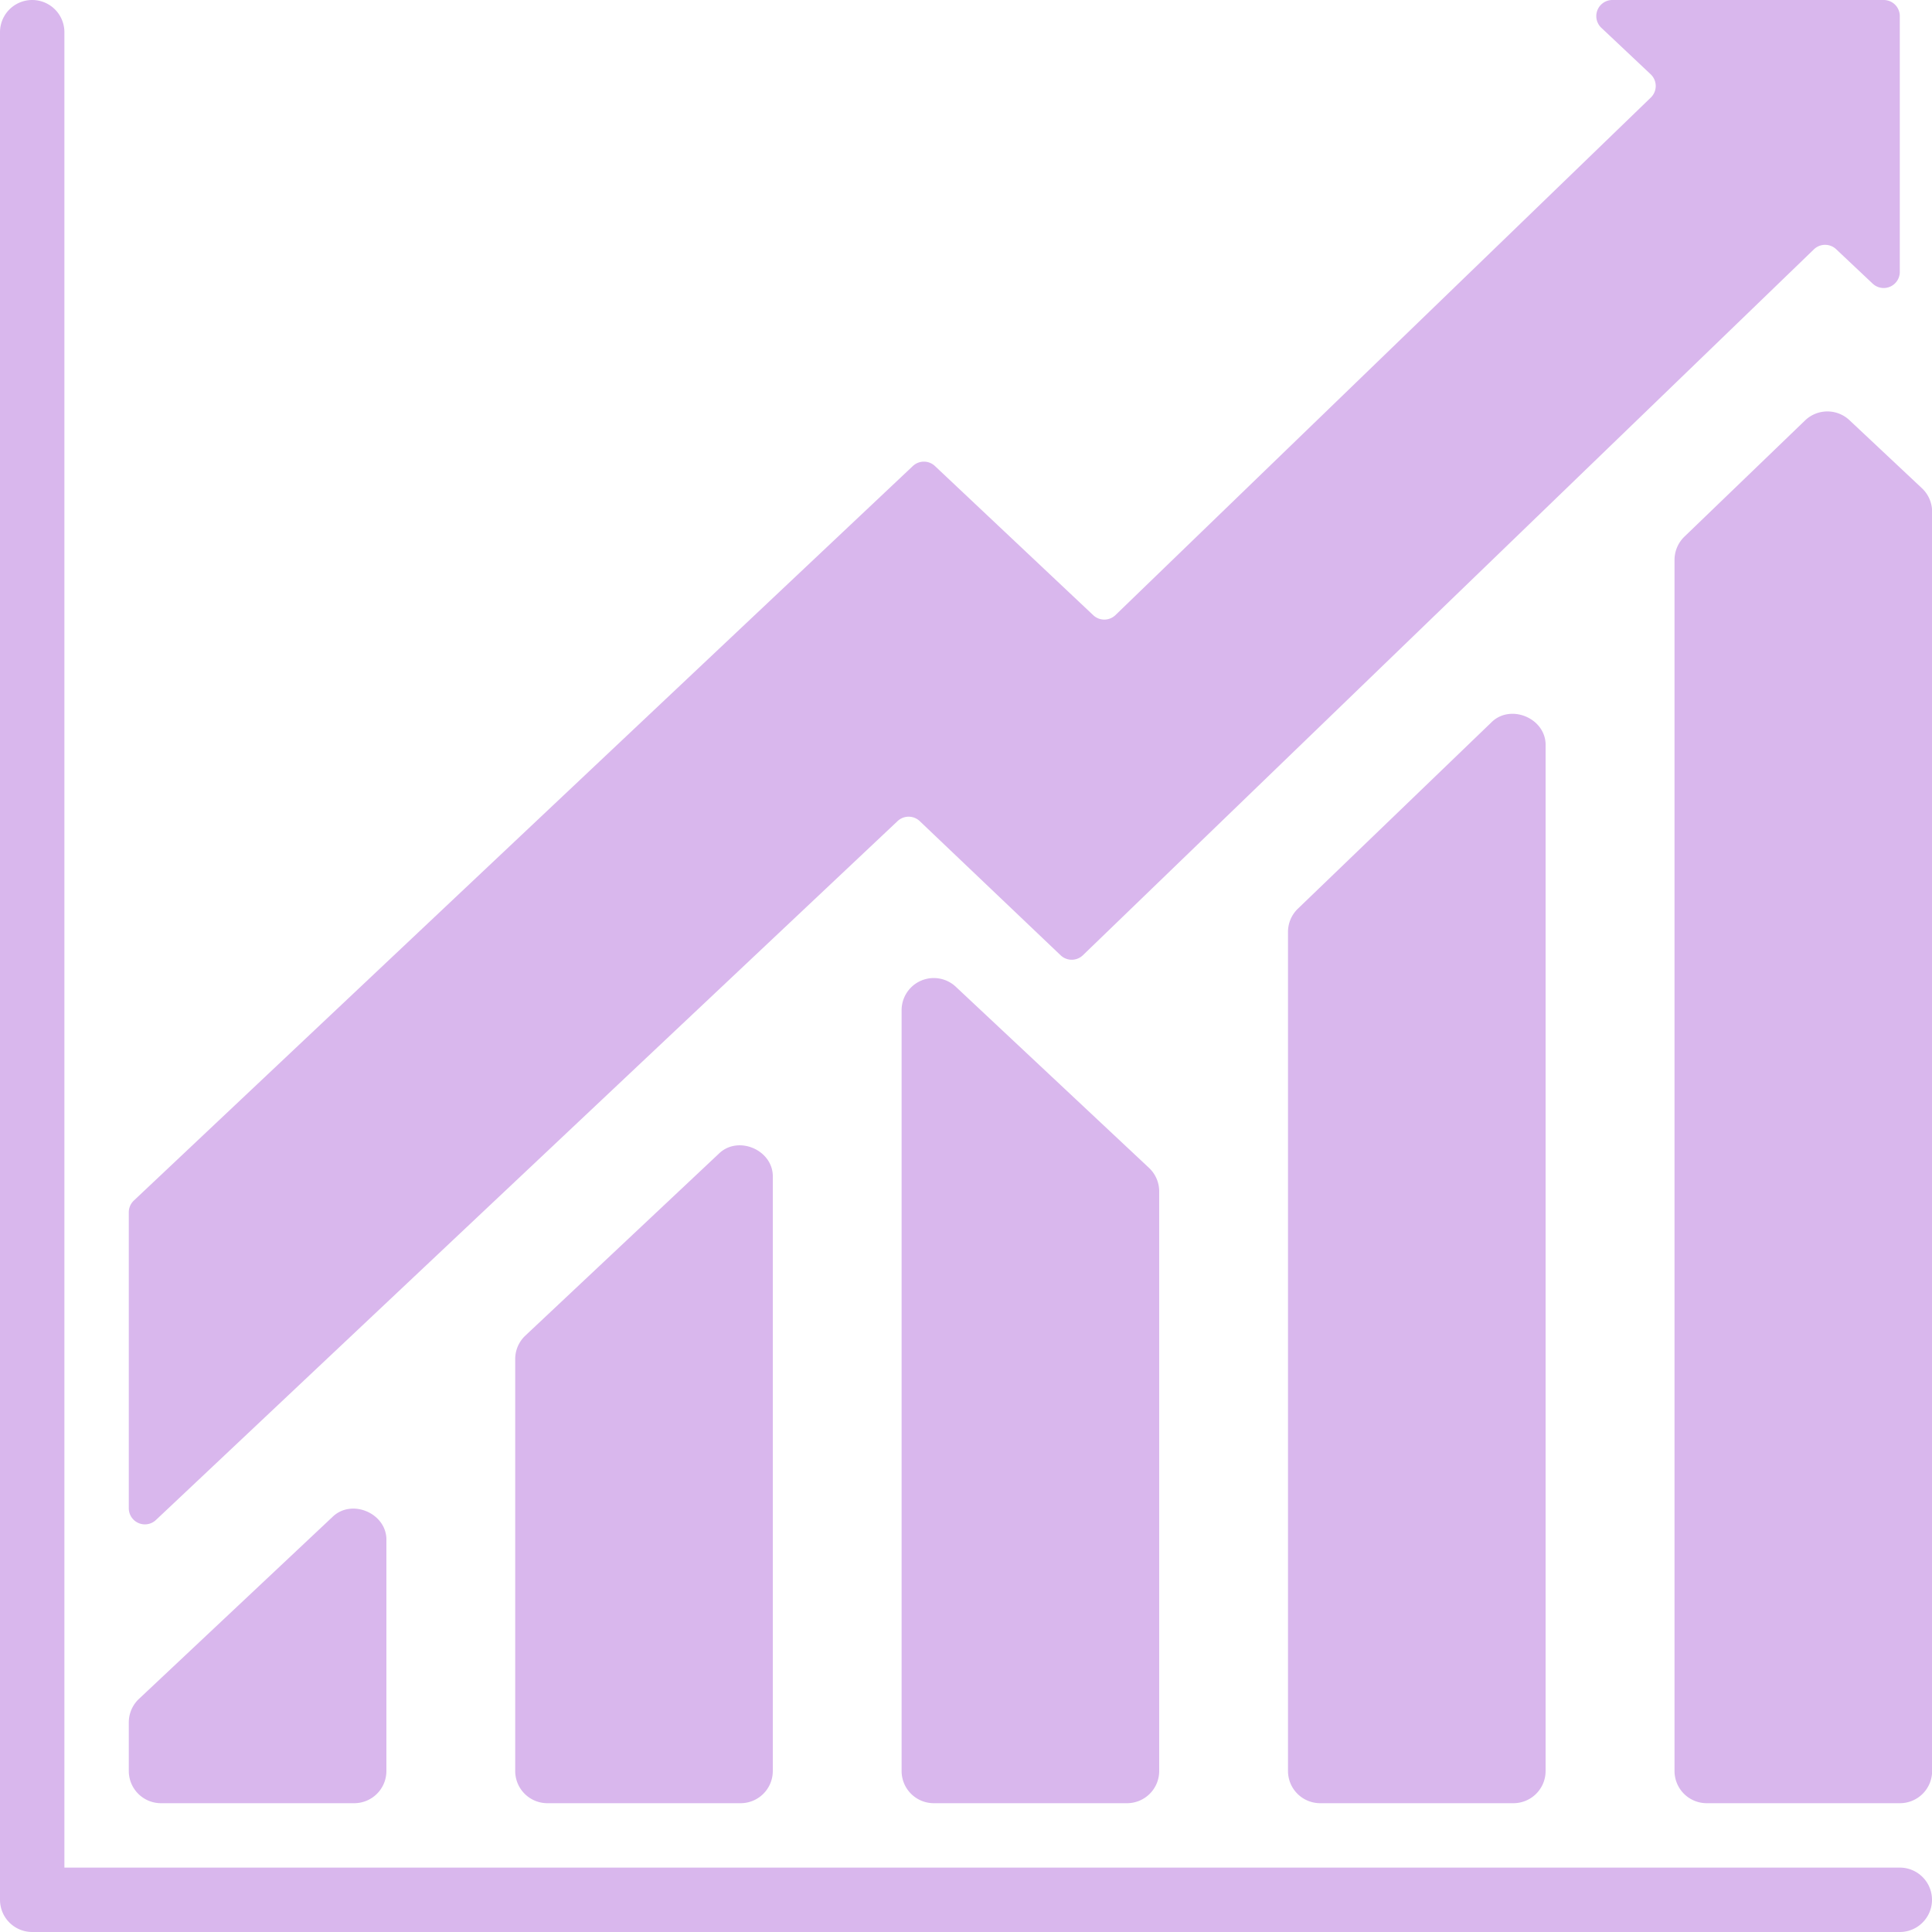
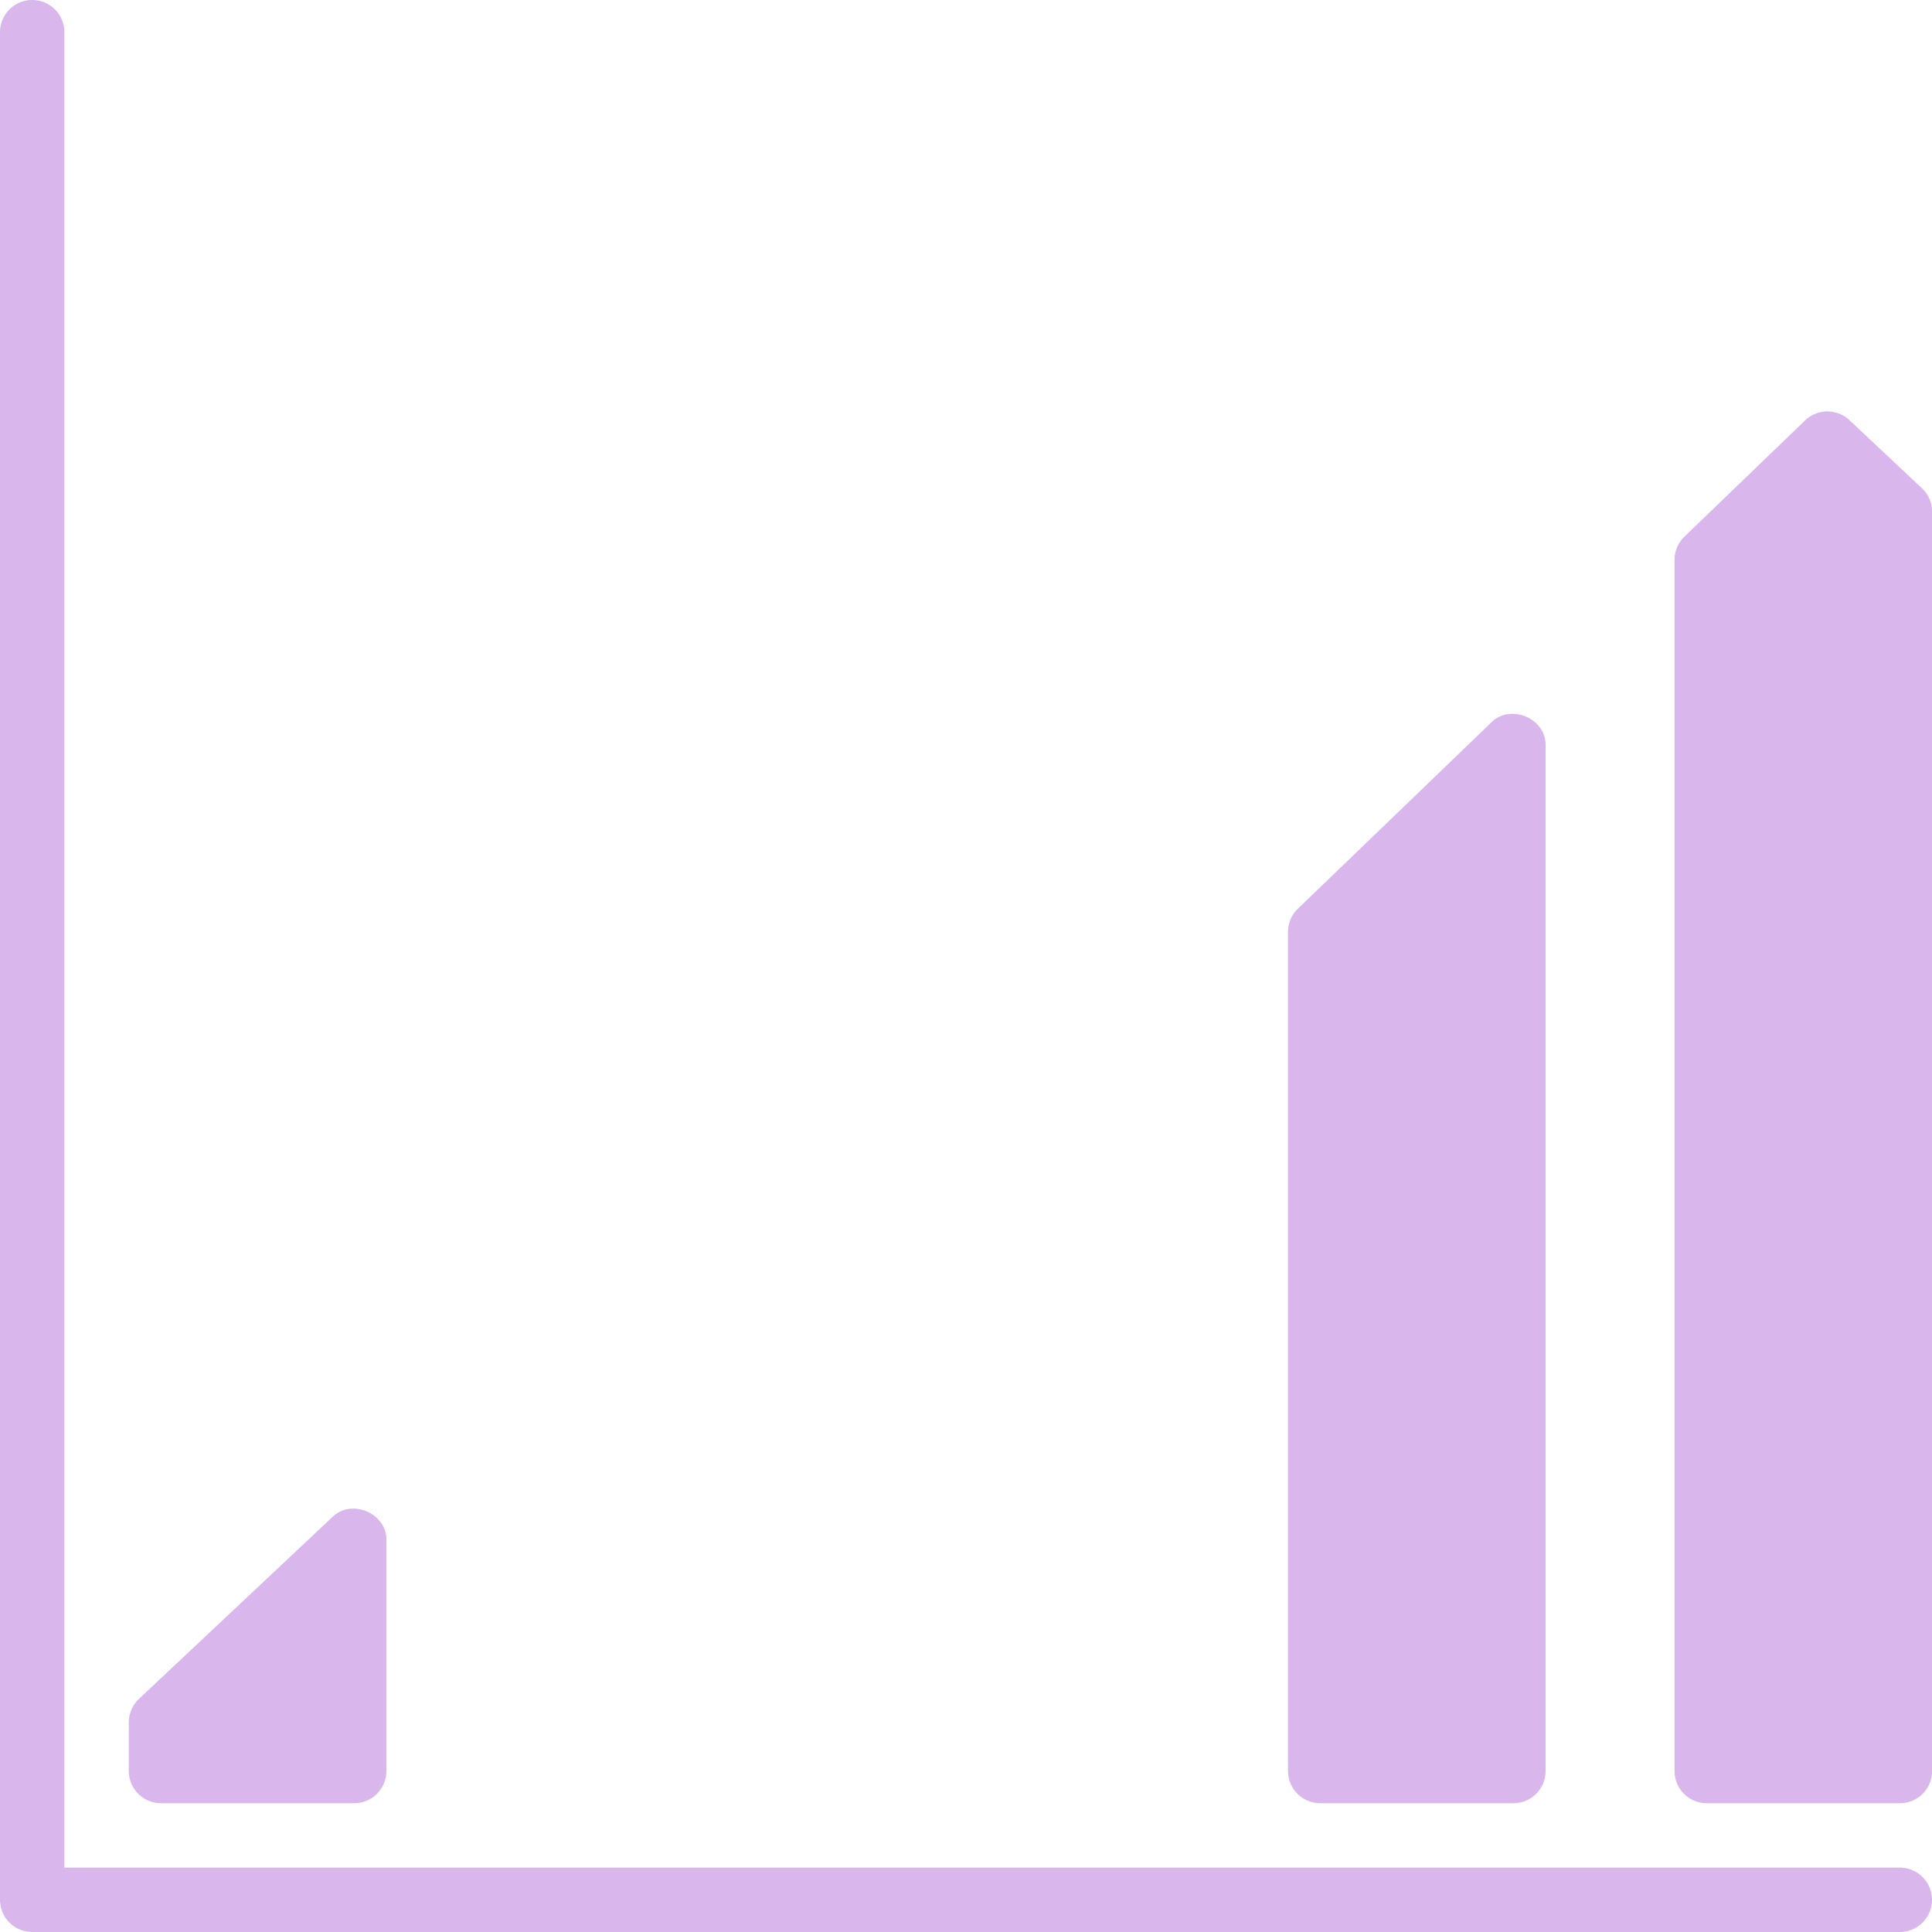
<svg xmlns="http://www.w3.org/2000/svg" fill="#d9b7ed" height="480" preserveAspectRatio="xMidYMid meet" version="1" viewBox="16.0 16.0 480.0 480.0" width="480" zoomAndPan="magnify">
  <g>
    <g data-name="Glyph" id="change1_1">
      <path d="M488,480H32V24a8,8,0,0,0-16,0V488a8,8,0,0,0,8,8H488a8,8,0,0,0,0-16Z" fill="inherit" />
-       <path d="M54.74,393.64,239,220a4,4,0,0,1,5.5,0l35,33.33a4,4,0,0,0,5.54,0L466.68,77.93a4,4,0,0,1,5.52,0l9.06,8.54A4,4,0,0,0,488,83.52V20a4,4,0,0,0-4-4H416.6a4,4,0,0,0-2.75,6.91l12.27,11.56a4,4,0,0,1,0,5.79l-133,128.57a4,4,0,0,1-5.52,0l-39.32-37.05a4,4,0,0,0-5.48,0L49.26,314.27A4,4,0,0,0,48,317.18v73.55A4,4,0,0,0,54.74,393.64Z" fill="inherit" />
      <path d="M56,464h48a8,8,0,0,0,8-8V398.79c.23-6.8-8.68-10.64-13.48-5.83l-48,45.13A8,8,0,0,0,48,443.92V456A8,8,0,0,0,56,464Z" fill="inherit" />
-       <path d="M194.52,302.7l-48,45.13a8,8,0,0,0-2.52,5.83V456a8,8,0,0,0,8,8h48a8,8,0,0,0,8-8V308.53C208.23,301.73,199.33,297.89,194.52,302.7Z" fill="inherit" />
-       <path d="M244.82,259.65A8,8,0,0,0,240,267V456a8,8,0,0,0,8,8h48a8,8,0,0,0,8-8V312a8,8,0,0,0-2.53-5.84l-48-45A8,8,0,0,0,244.82,259.65Z" fill="inherit" />
      <path d="M386.45,195.55l-48,46.22a8,8,0,0,0-2.45,5.76V456a8,8,0,0,0,8,8h48a8,8,0,0,0,8-8V201.32C400.23,194.47,391.23,190.66,386.45,195.55Z" fill="inherit" />
      <path d="M493.48,137.28l-18-16.9a8,8,0,0,0-11,.06l-30,28.9a8.05,8.05,0,0,0-2.45,5.77V456a8,8,0,0,0,8,8h48a8,8,0,0,0,8-8V143.11A8,8,0,0,0,493.48,137.28Z" fill="inherit" />
    </g>
  </g>
</svg>